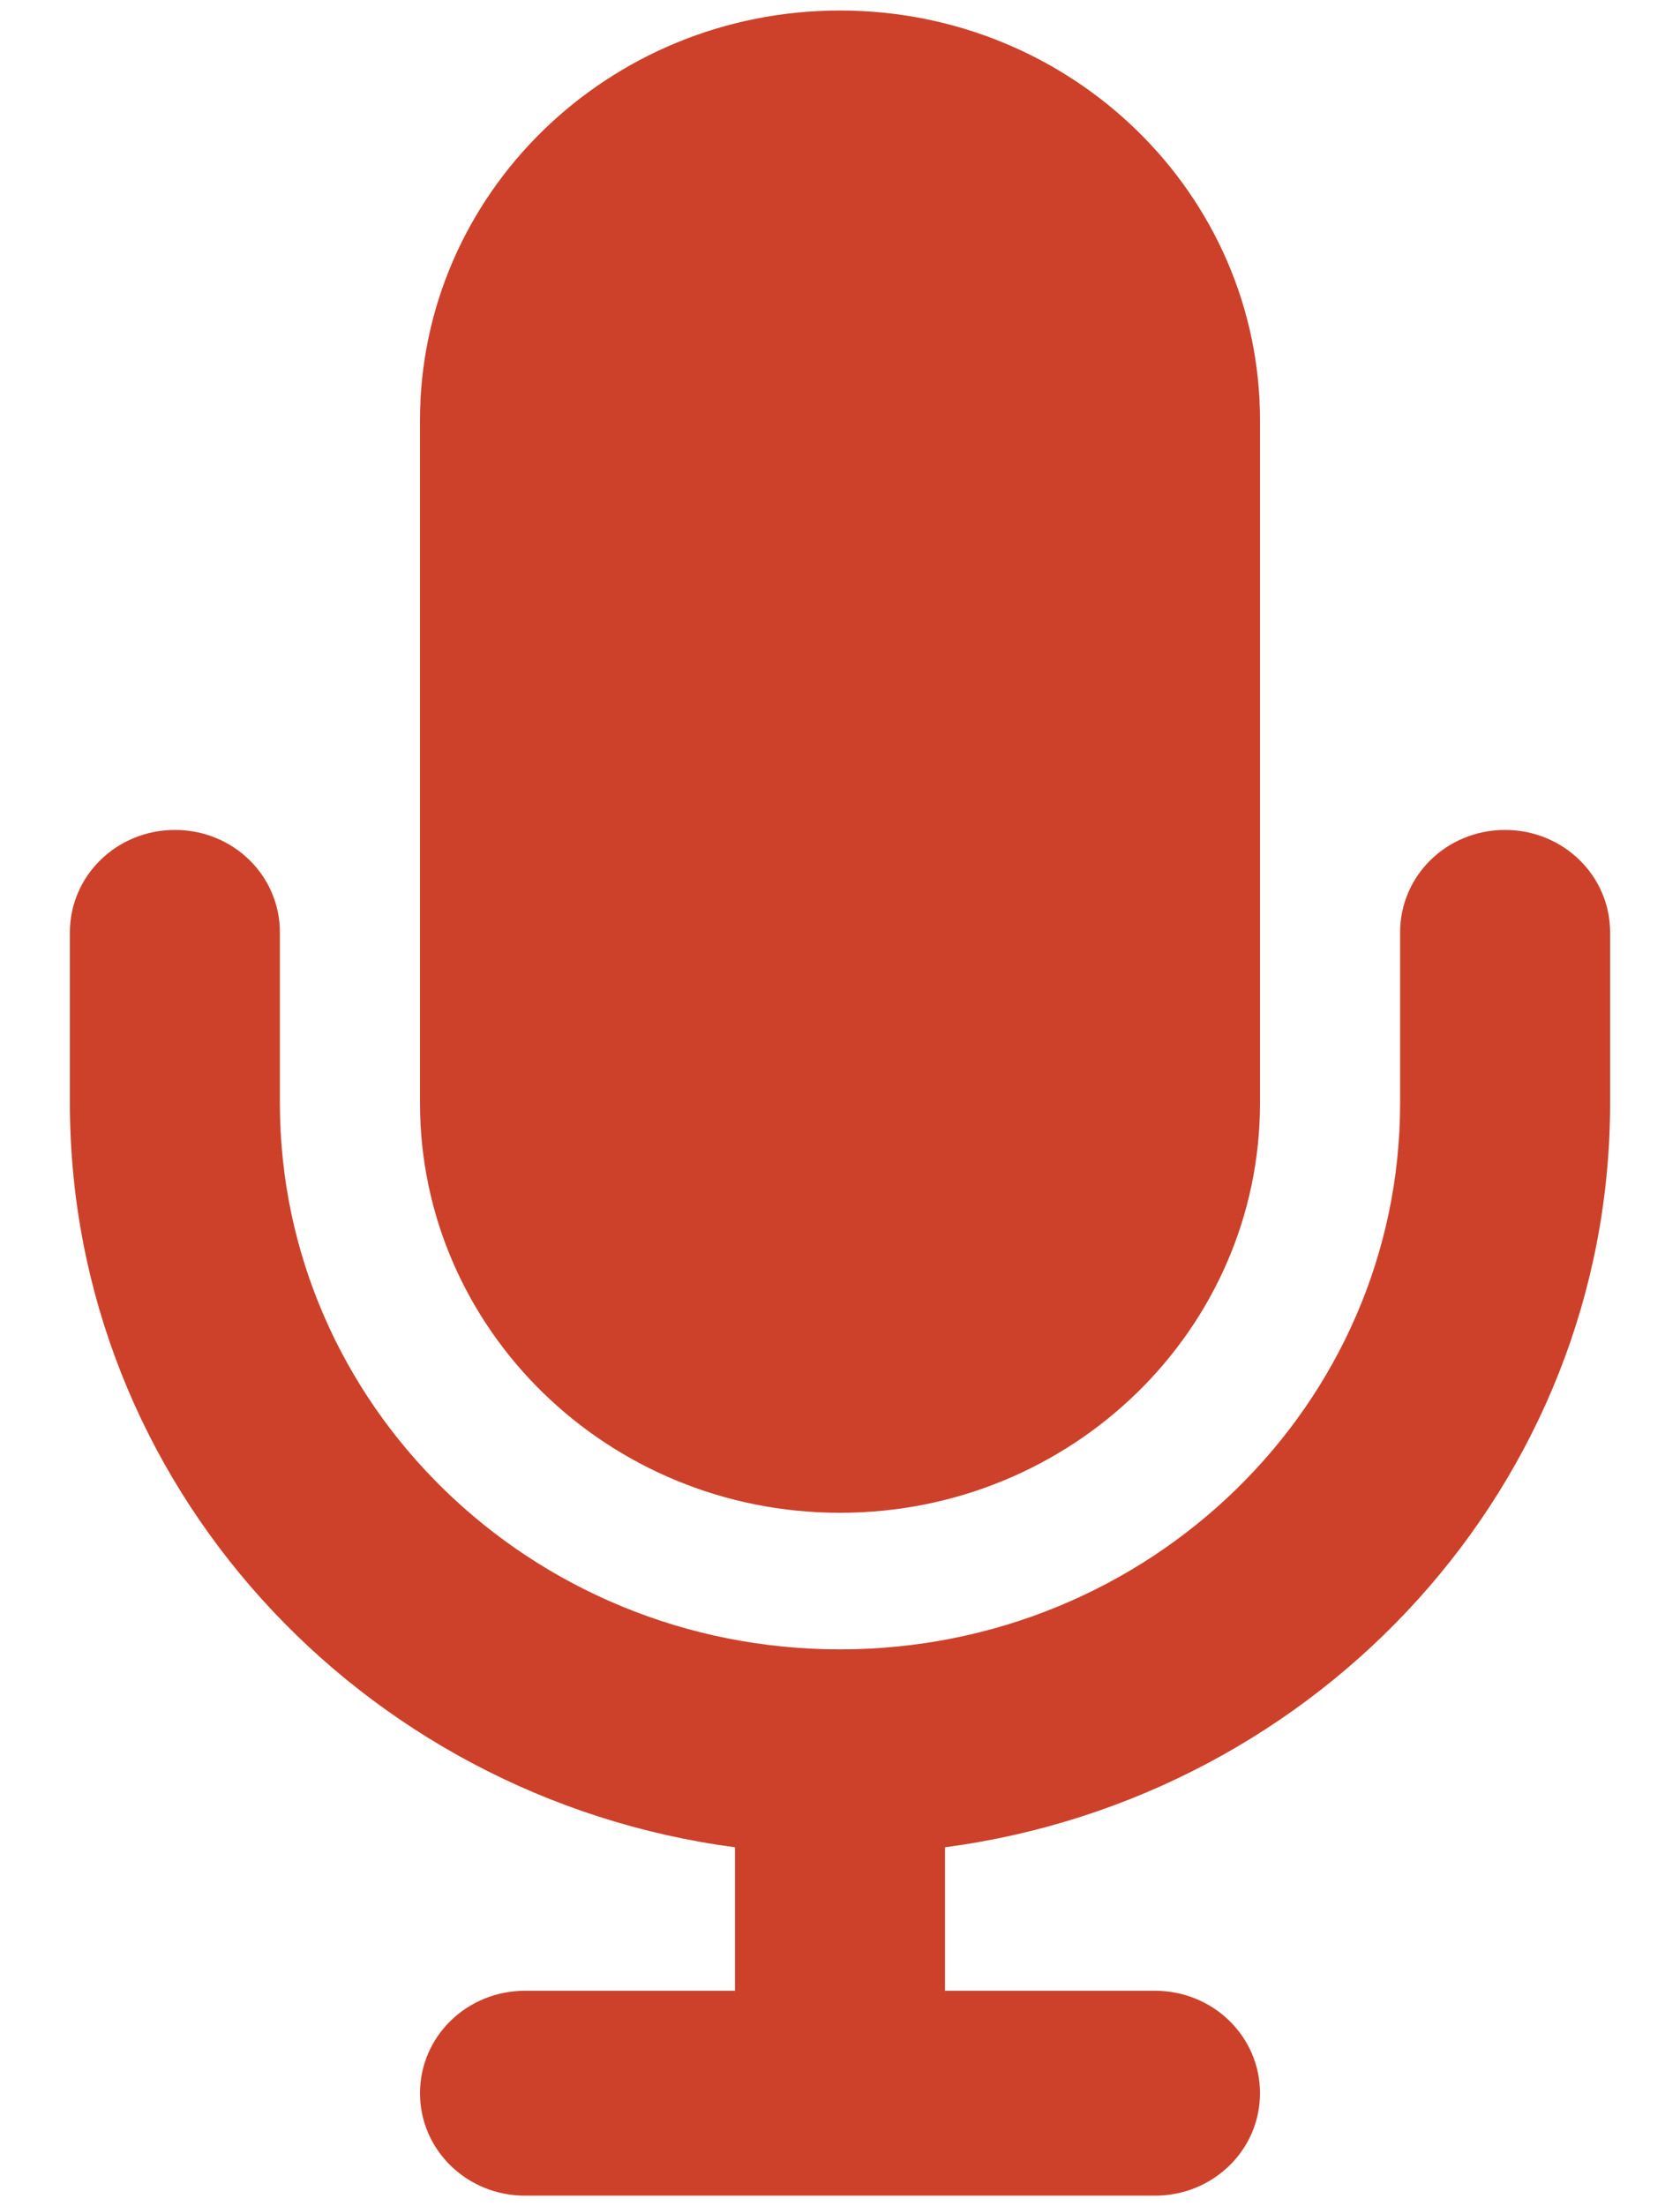
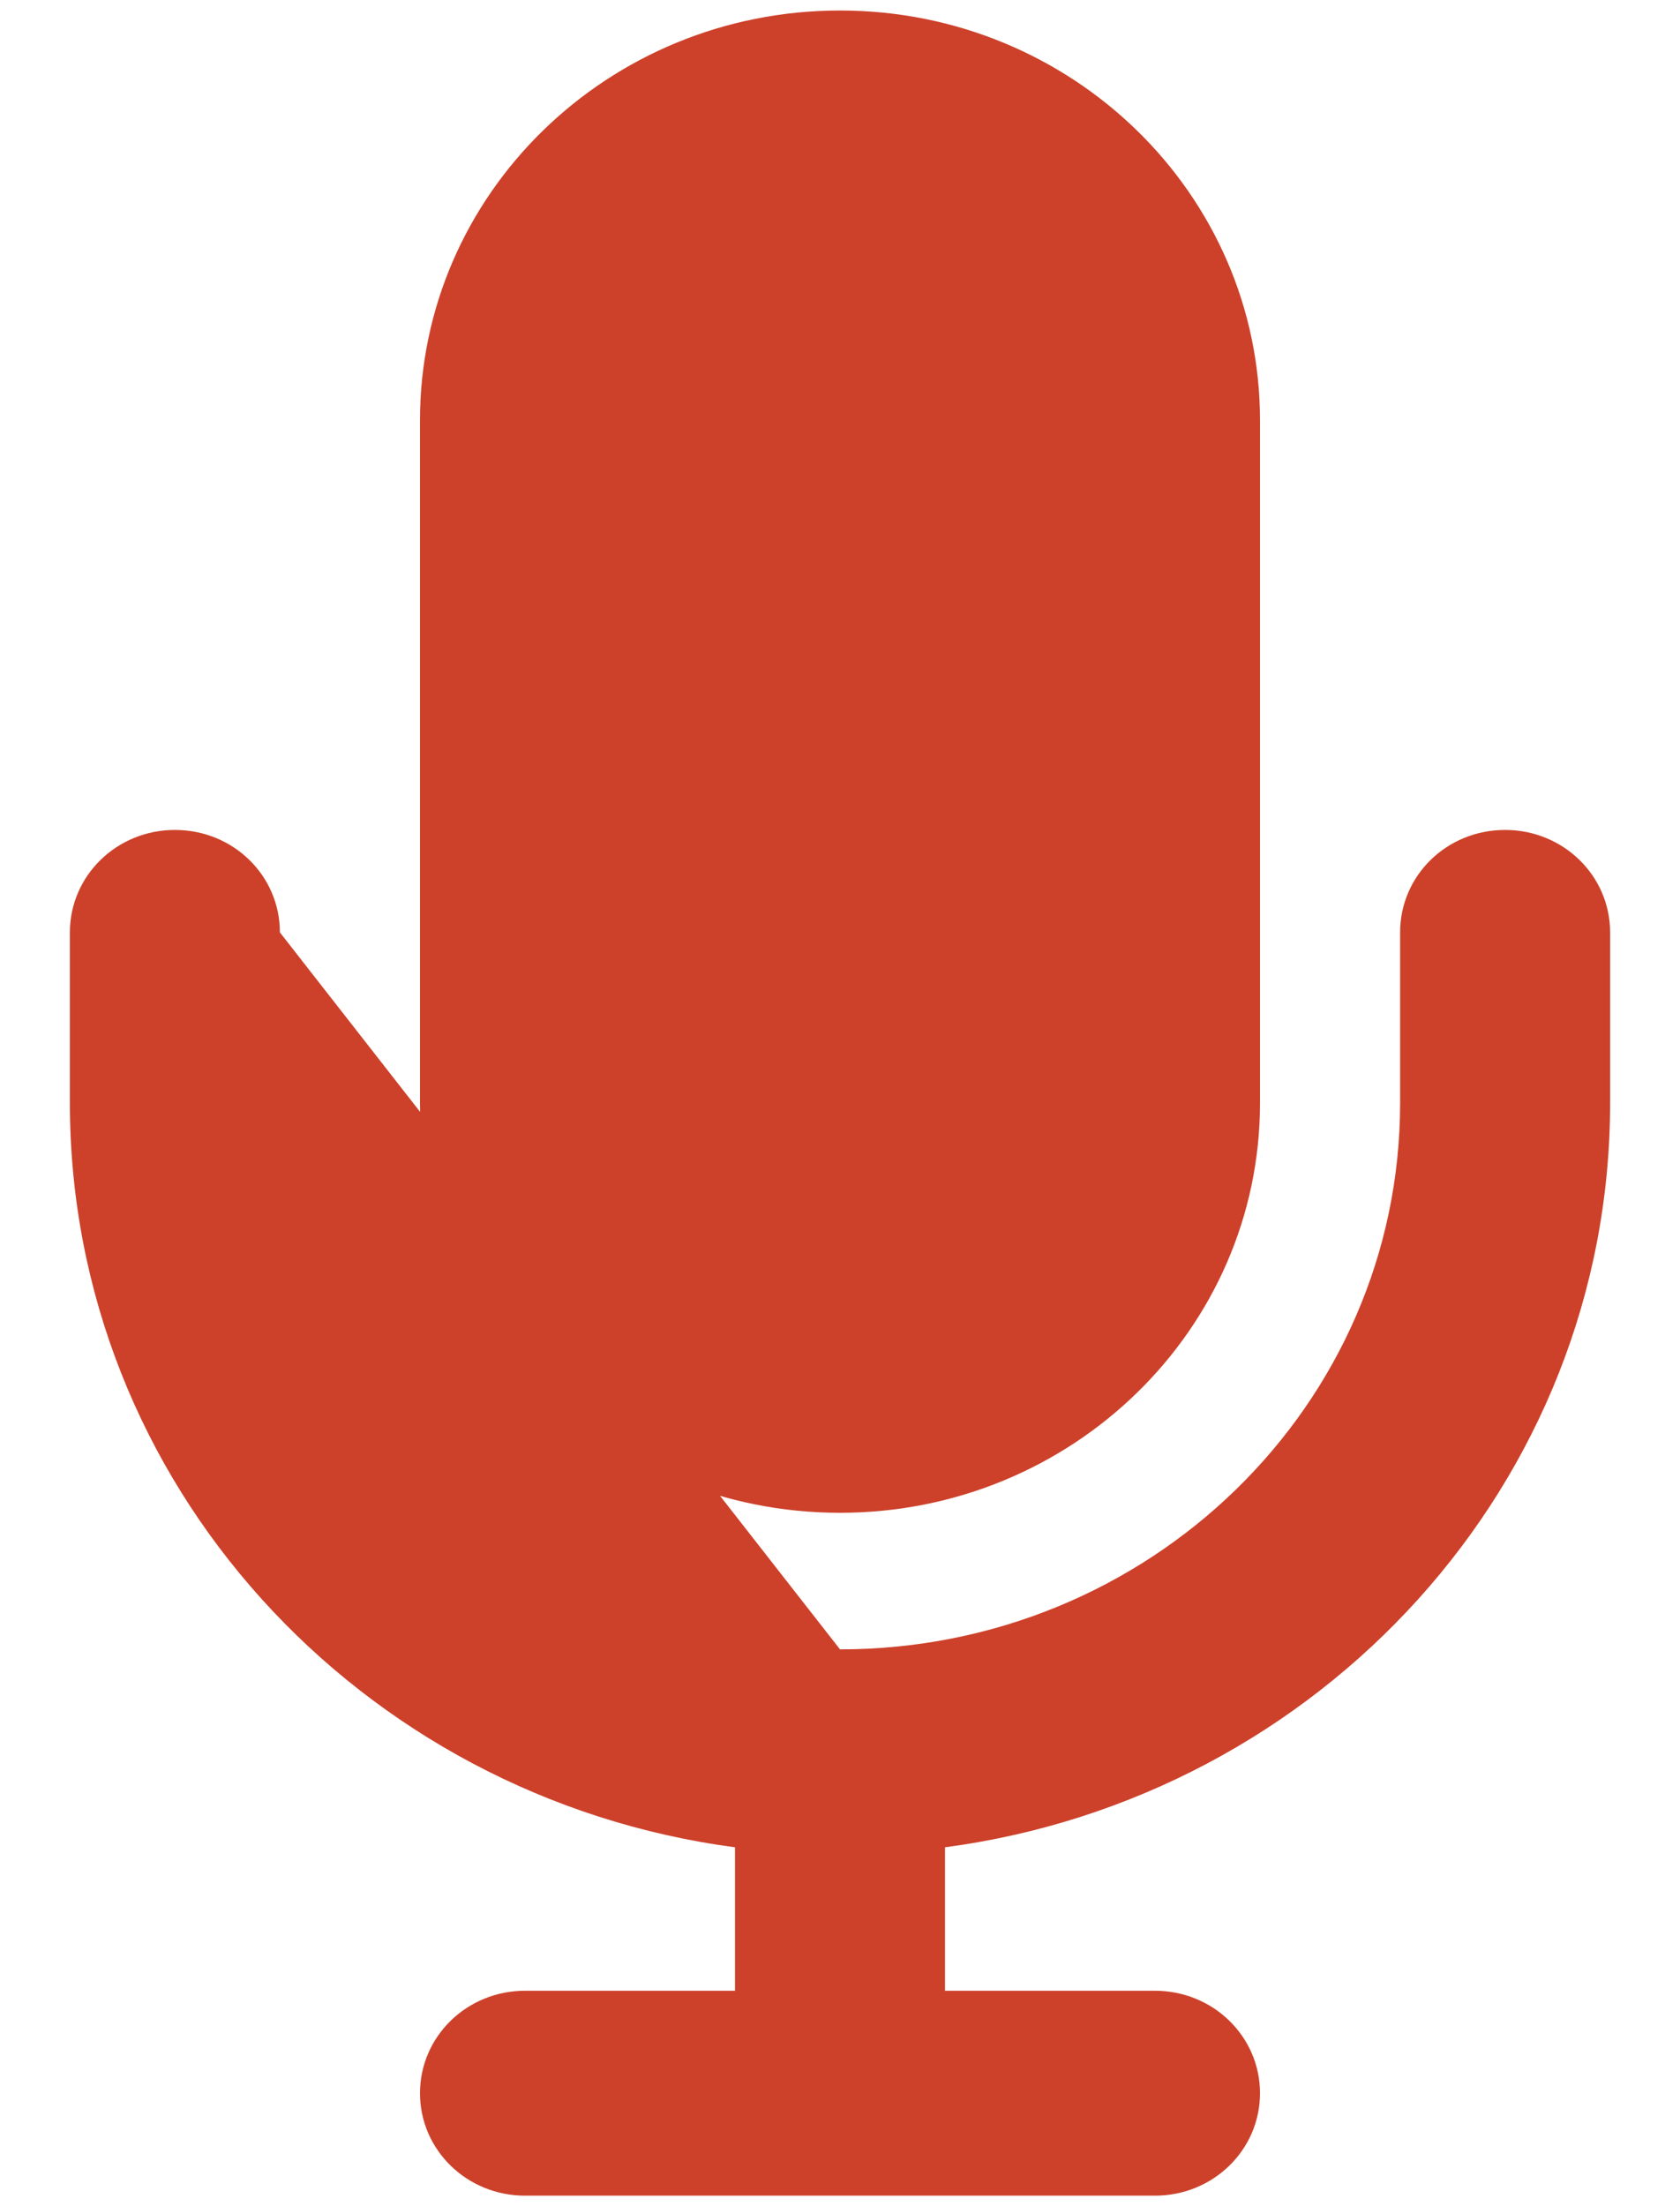
<svg xmlns="http://www.w3.org/2000/svg" width="16px" height="21px" viewBox="0 0 20 26" version="1.1">
  <g id="surface1">
-     <path fill="#cd412a" d="M 10 0 C 7.238 0 5 2.184 5 4.875 L 5 13 C 5 15.691 7.238 17.875 10 17.875 C 12.762 17.875 15 15.691 15 13 L 15 4.875 C 15 2.184 12.762 0 10 0 Z M 3.332 10.969 C 3.332 10.293 2.777 9.75 2.082 9.75 C 1.391 9.75 0.832 10.293 0.832 10.969 L 0.832 13 C 0.832 17.523 4.281 21.262 8.75 21.855 L 8.75 23.562 L 6.25 23.562 C 5.559 23.562 5 24.105 5 24.781 C 5 25.457 5.559 26 6.25 26 L 13.75 26 C 14.441 26 15 25.457 15 24.781 C 15 24.105 14.441 23.562 13.75 23.562 L 11.25 23.562 L 11.25 21.855 C 15.719 21.262 19.168 17.523 19.168 13 L 19.168 10.969 C 19.168 10.293 18.609 9.75 17.918 9.75 C 17.223 9.75 16.668 10.293 16.668 10.969 L 16.668 13 C 16.668 16.59 13.684 19.5 10 19.5 C 6.316 19.5 3.332 16.59 3.332 13 Z M 3.332 10.969 " />
+     <path fill="#cd412a" d="M 10 0 C 7.238 0 5 2.184 5 4.875 L 5 13 C 5 15.691 7.238 17.875 10 17.875 C 12.762 17.875 15 15.691 15 13 L 15 4.875 C 15 2.184 12.762 0 10 0 Z M 3.332 10.969 C 3.332 10.293 2.777 9.75 2.082 9.75 C 1.391 9.75 0.832 10.293 0.832 10.969 L 0.832 13 C 0.832 17.523 4.281 21.262 8.75 21.855 L 8.75 23.562 L 6.25 23.562 C 5.559 23.562 5 24.105 5 24.781 C 5 25.457 5.559 26 6.25 26 L 13.75 26 C 14.441 26 15 25.457 15 24.781 C 15 24.105 14.441 23.562 13.75 23.562 L 11.25 23.562 L 11.25 21.855 C 15.719 21.262 19.168 17.523 19.168 13 L 19.168 10.969 C 19.168 10.293 18.609 9.75 17.918 9.75 C 17.223 9.75 16.668 10.293 16.668 10.969 L 16.668 13 C 16.668 16.59 13.684 19.5 10 19.5 Z M 3.332 10.969 " />
  </g>
</svg>